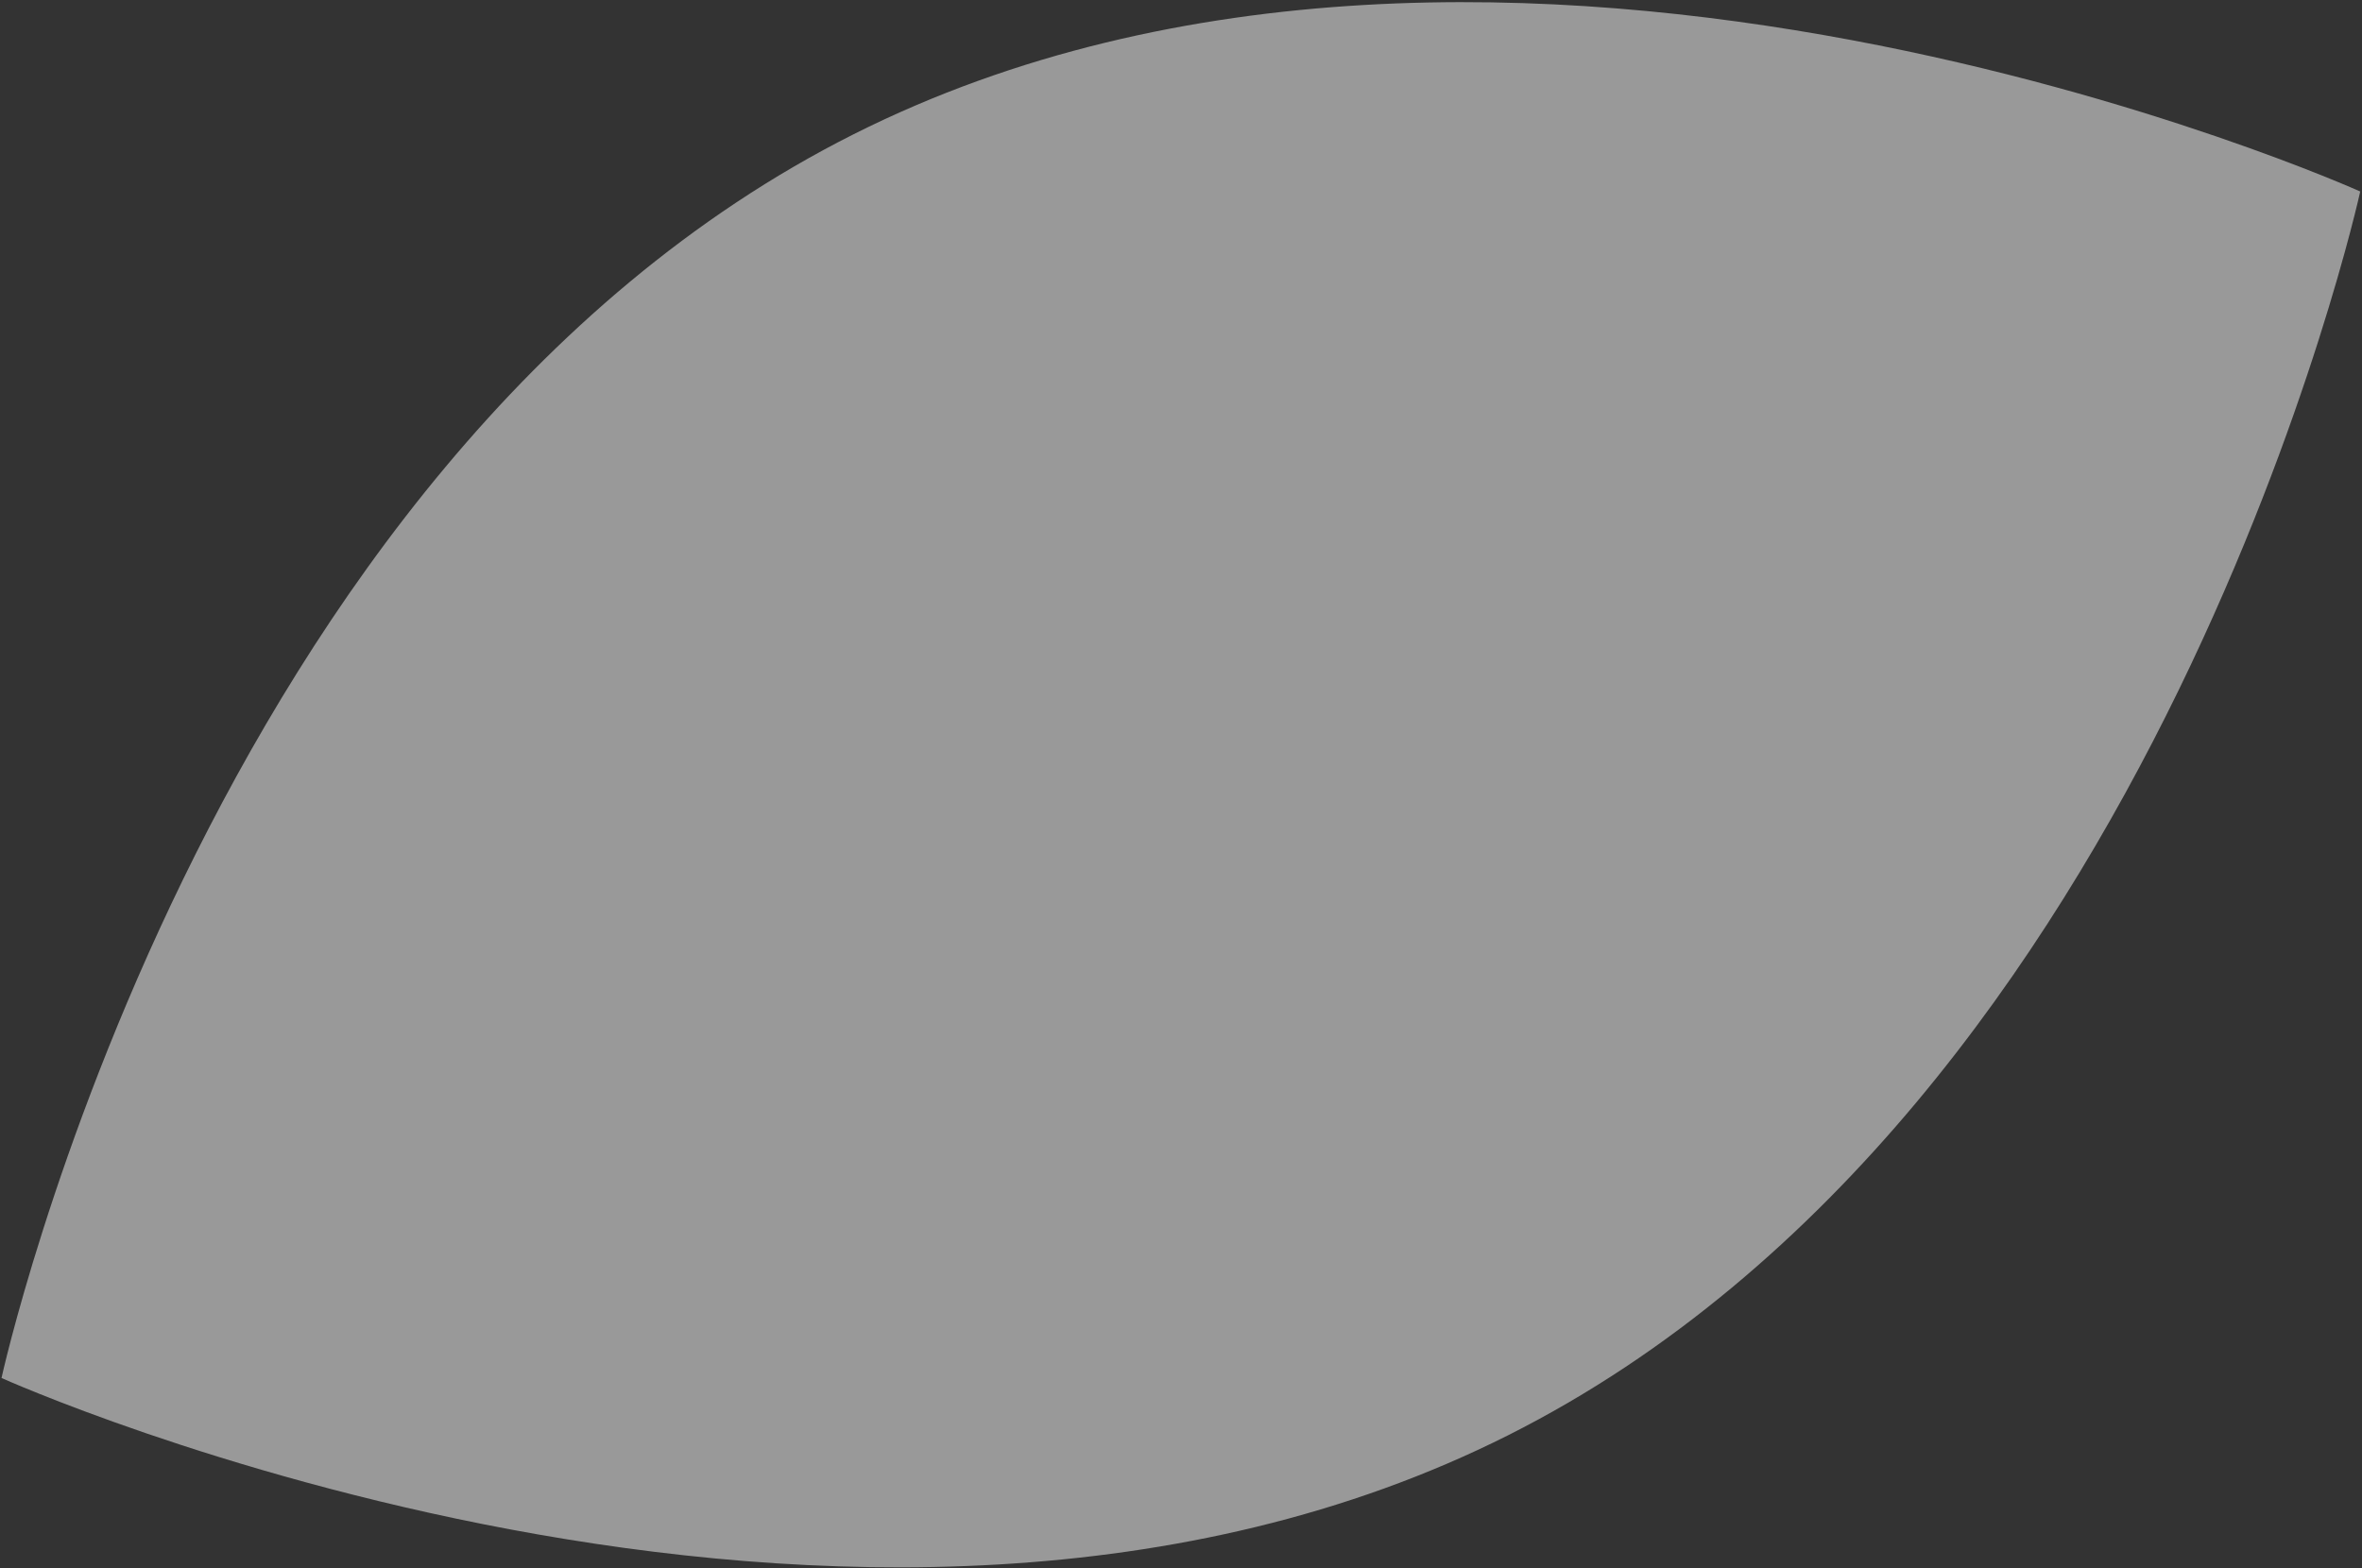
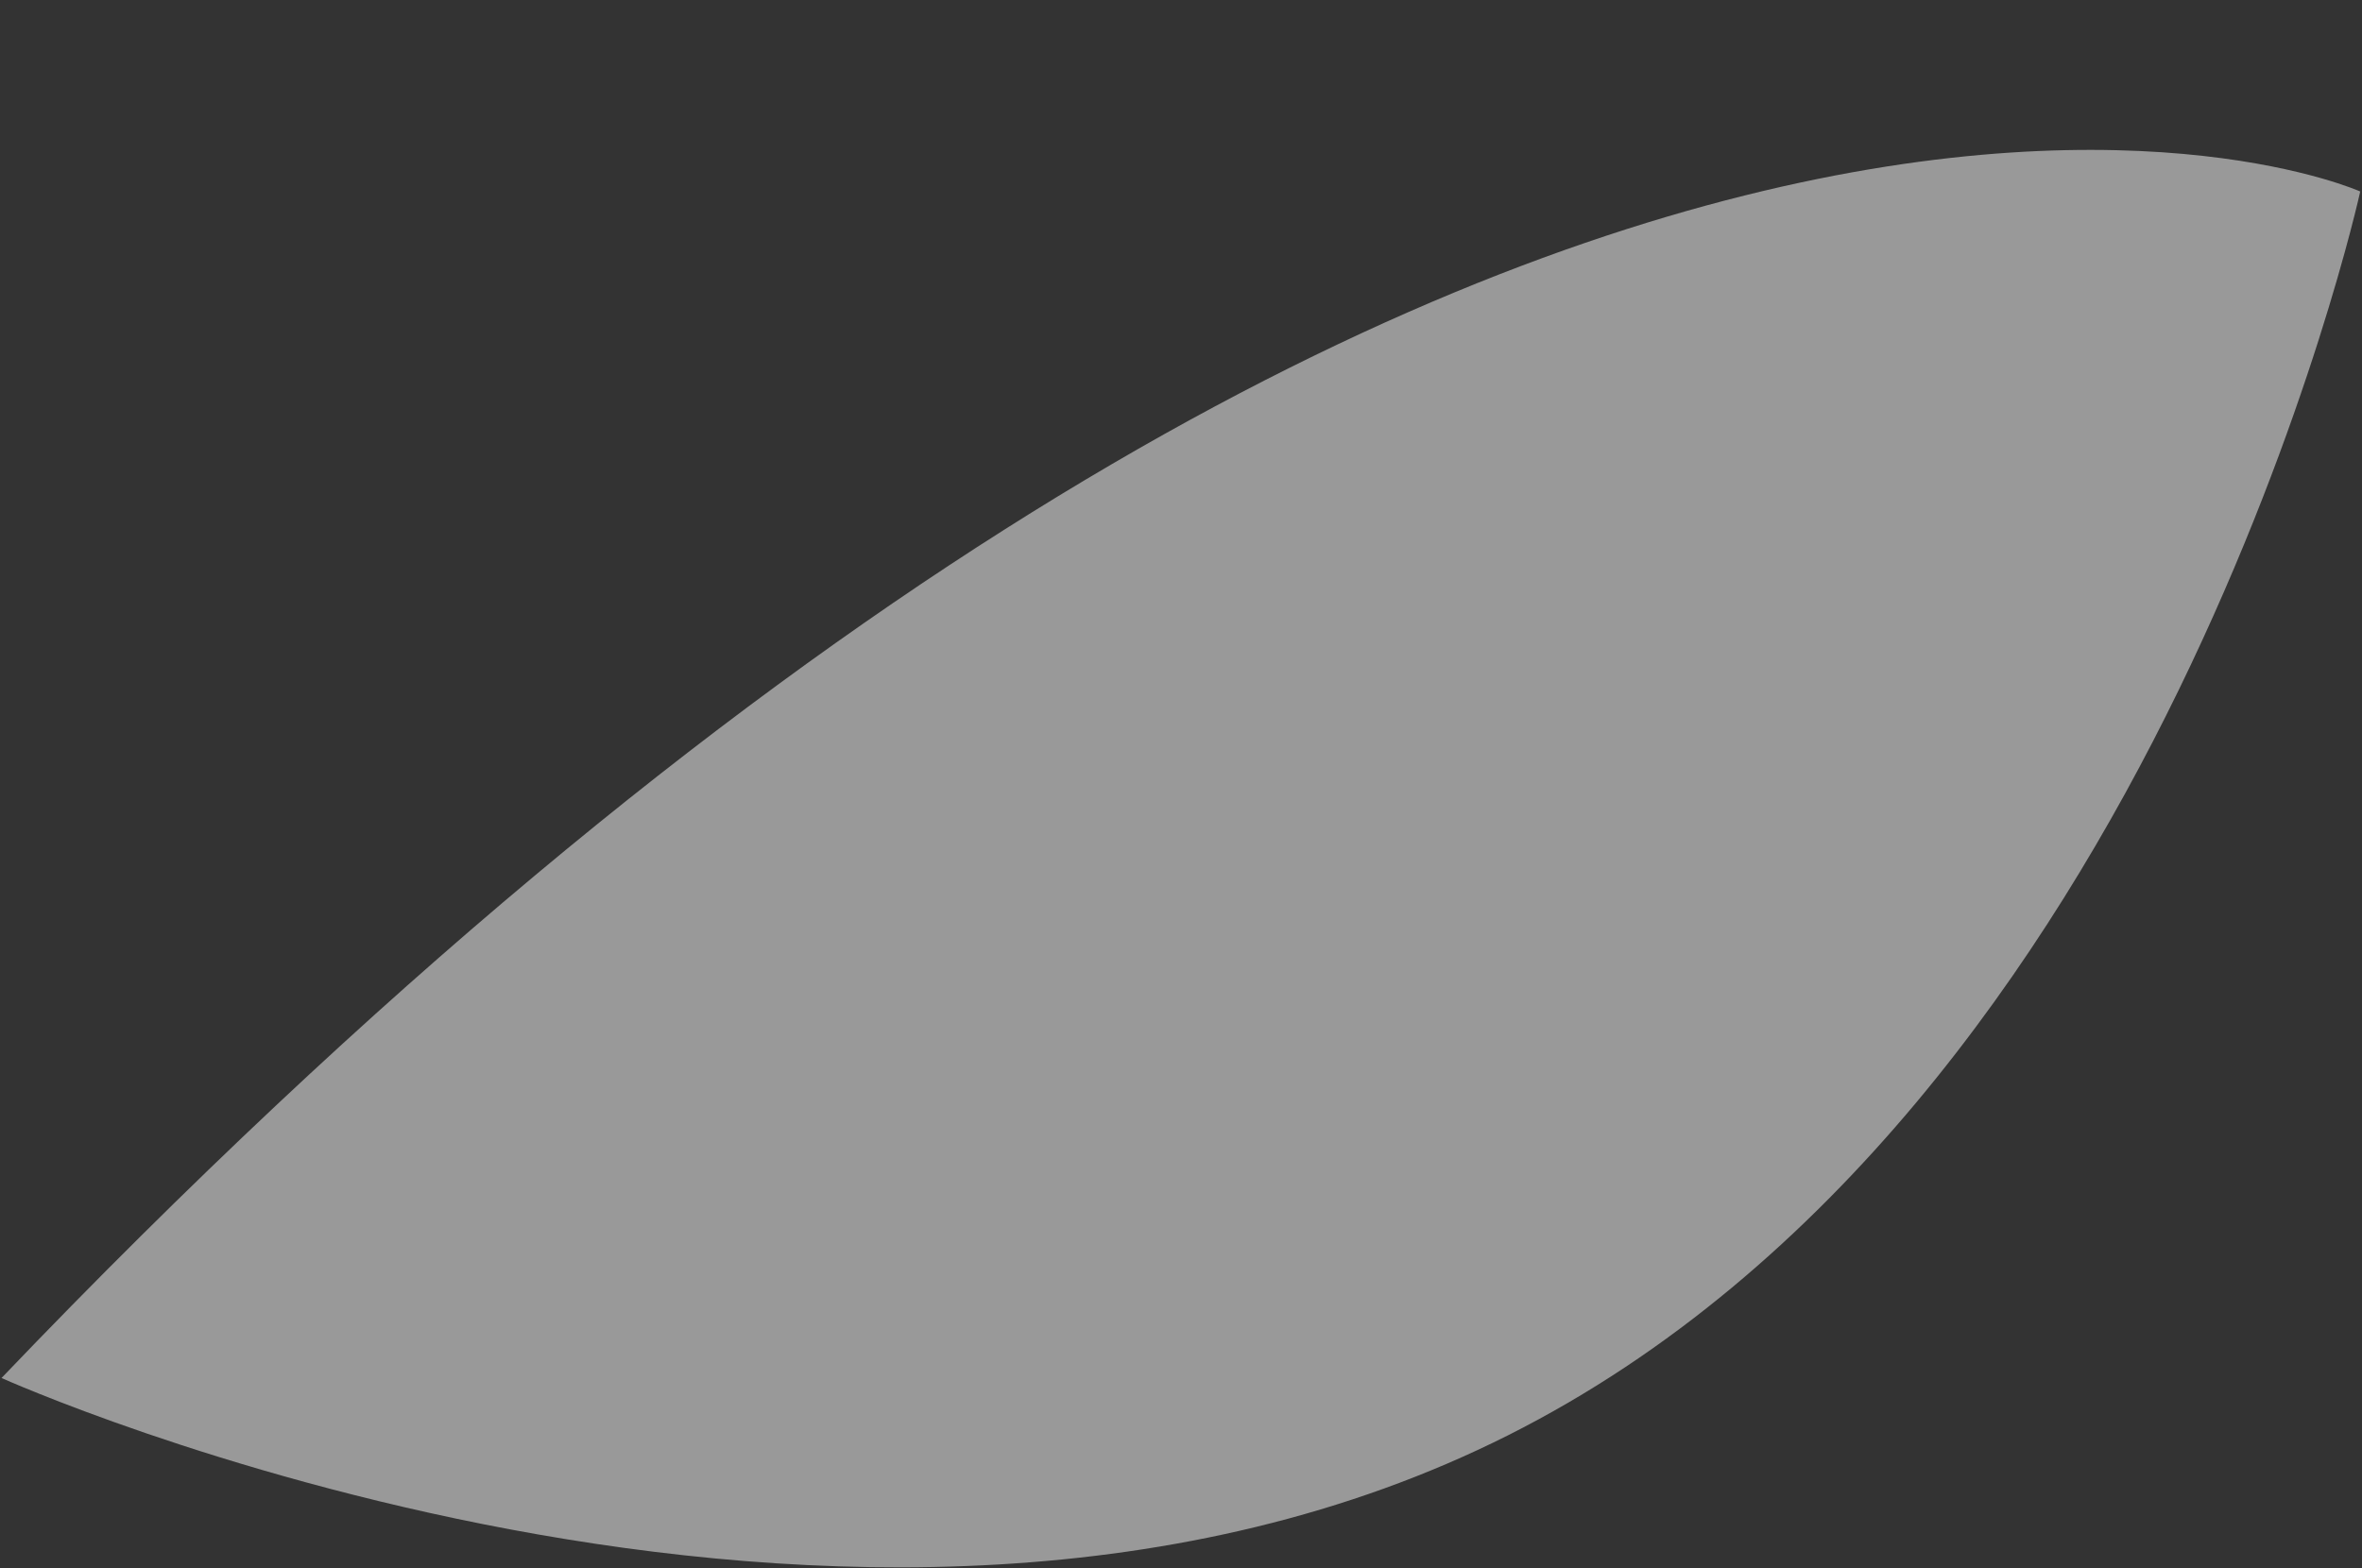
<svg xmlns="http://www.w3.org/2000/svg" width="664" height="441" viewBox="0 0 664 441" fill="none">
  <rect x="0" y="0" width="664" height="441" fill="#333333" stroke="none" />
-   <path d="M663.501 53.845C663.501 53.845 607.091 311.428 423.988 403.556C240.884 495.684 0.425 387.471 0.425 387.471C0.425 387.471 56.835 129.889 239.938 37.761C423.042 -54.368 663.501 53.845 663.501 53.845Z" fill="white" fill-opacity="0.5" />
+   <path d="M663.501 53.845C663.501 53.845 607.091 311.428 423.988 403.556C240.884 495.684 0.425 387.471 0.425 387.471C423.042 -54.368 663.501 53.845 663.501 53.845Z" fill="white" fill-opacity="0.5" />
</svg>